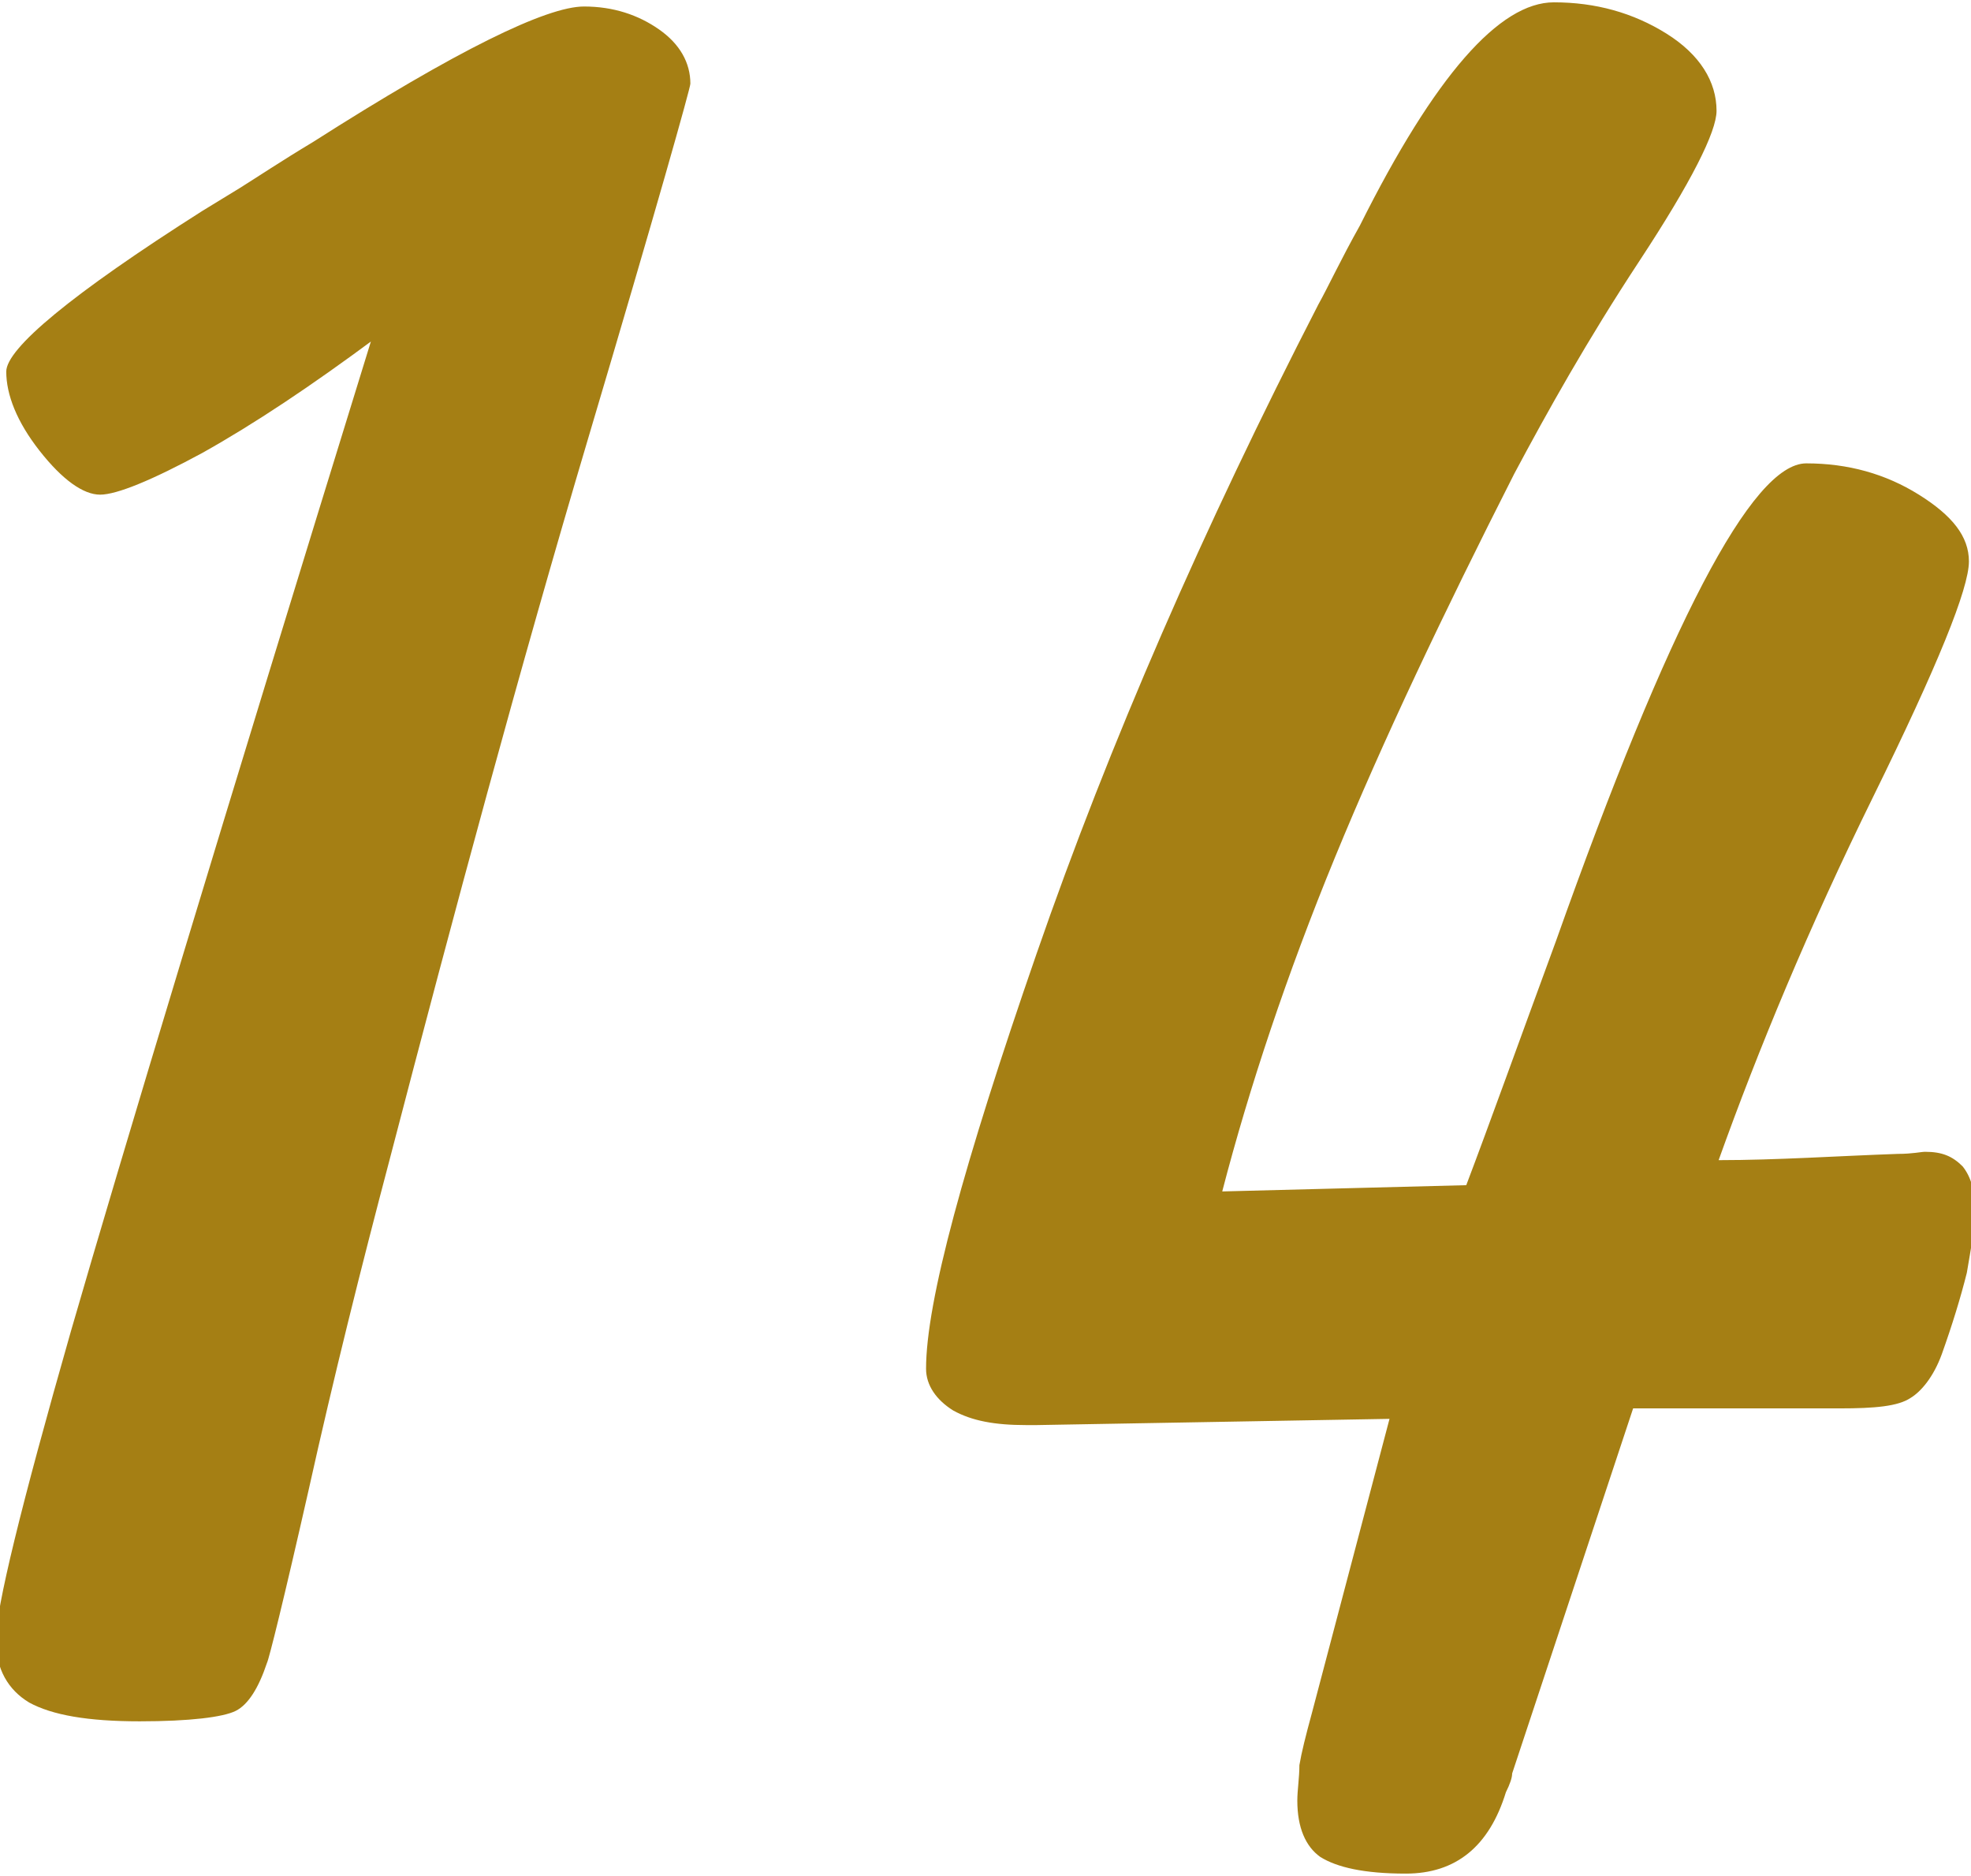
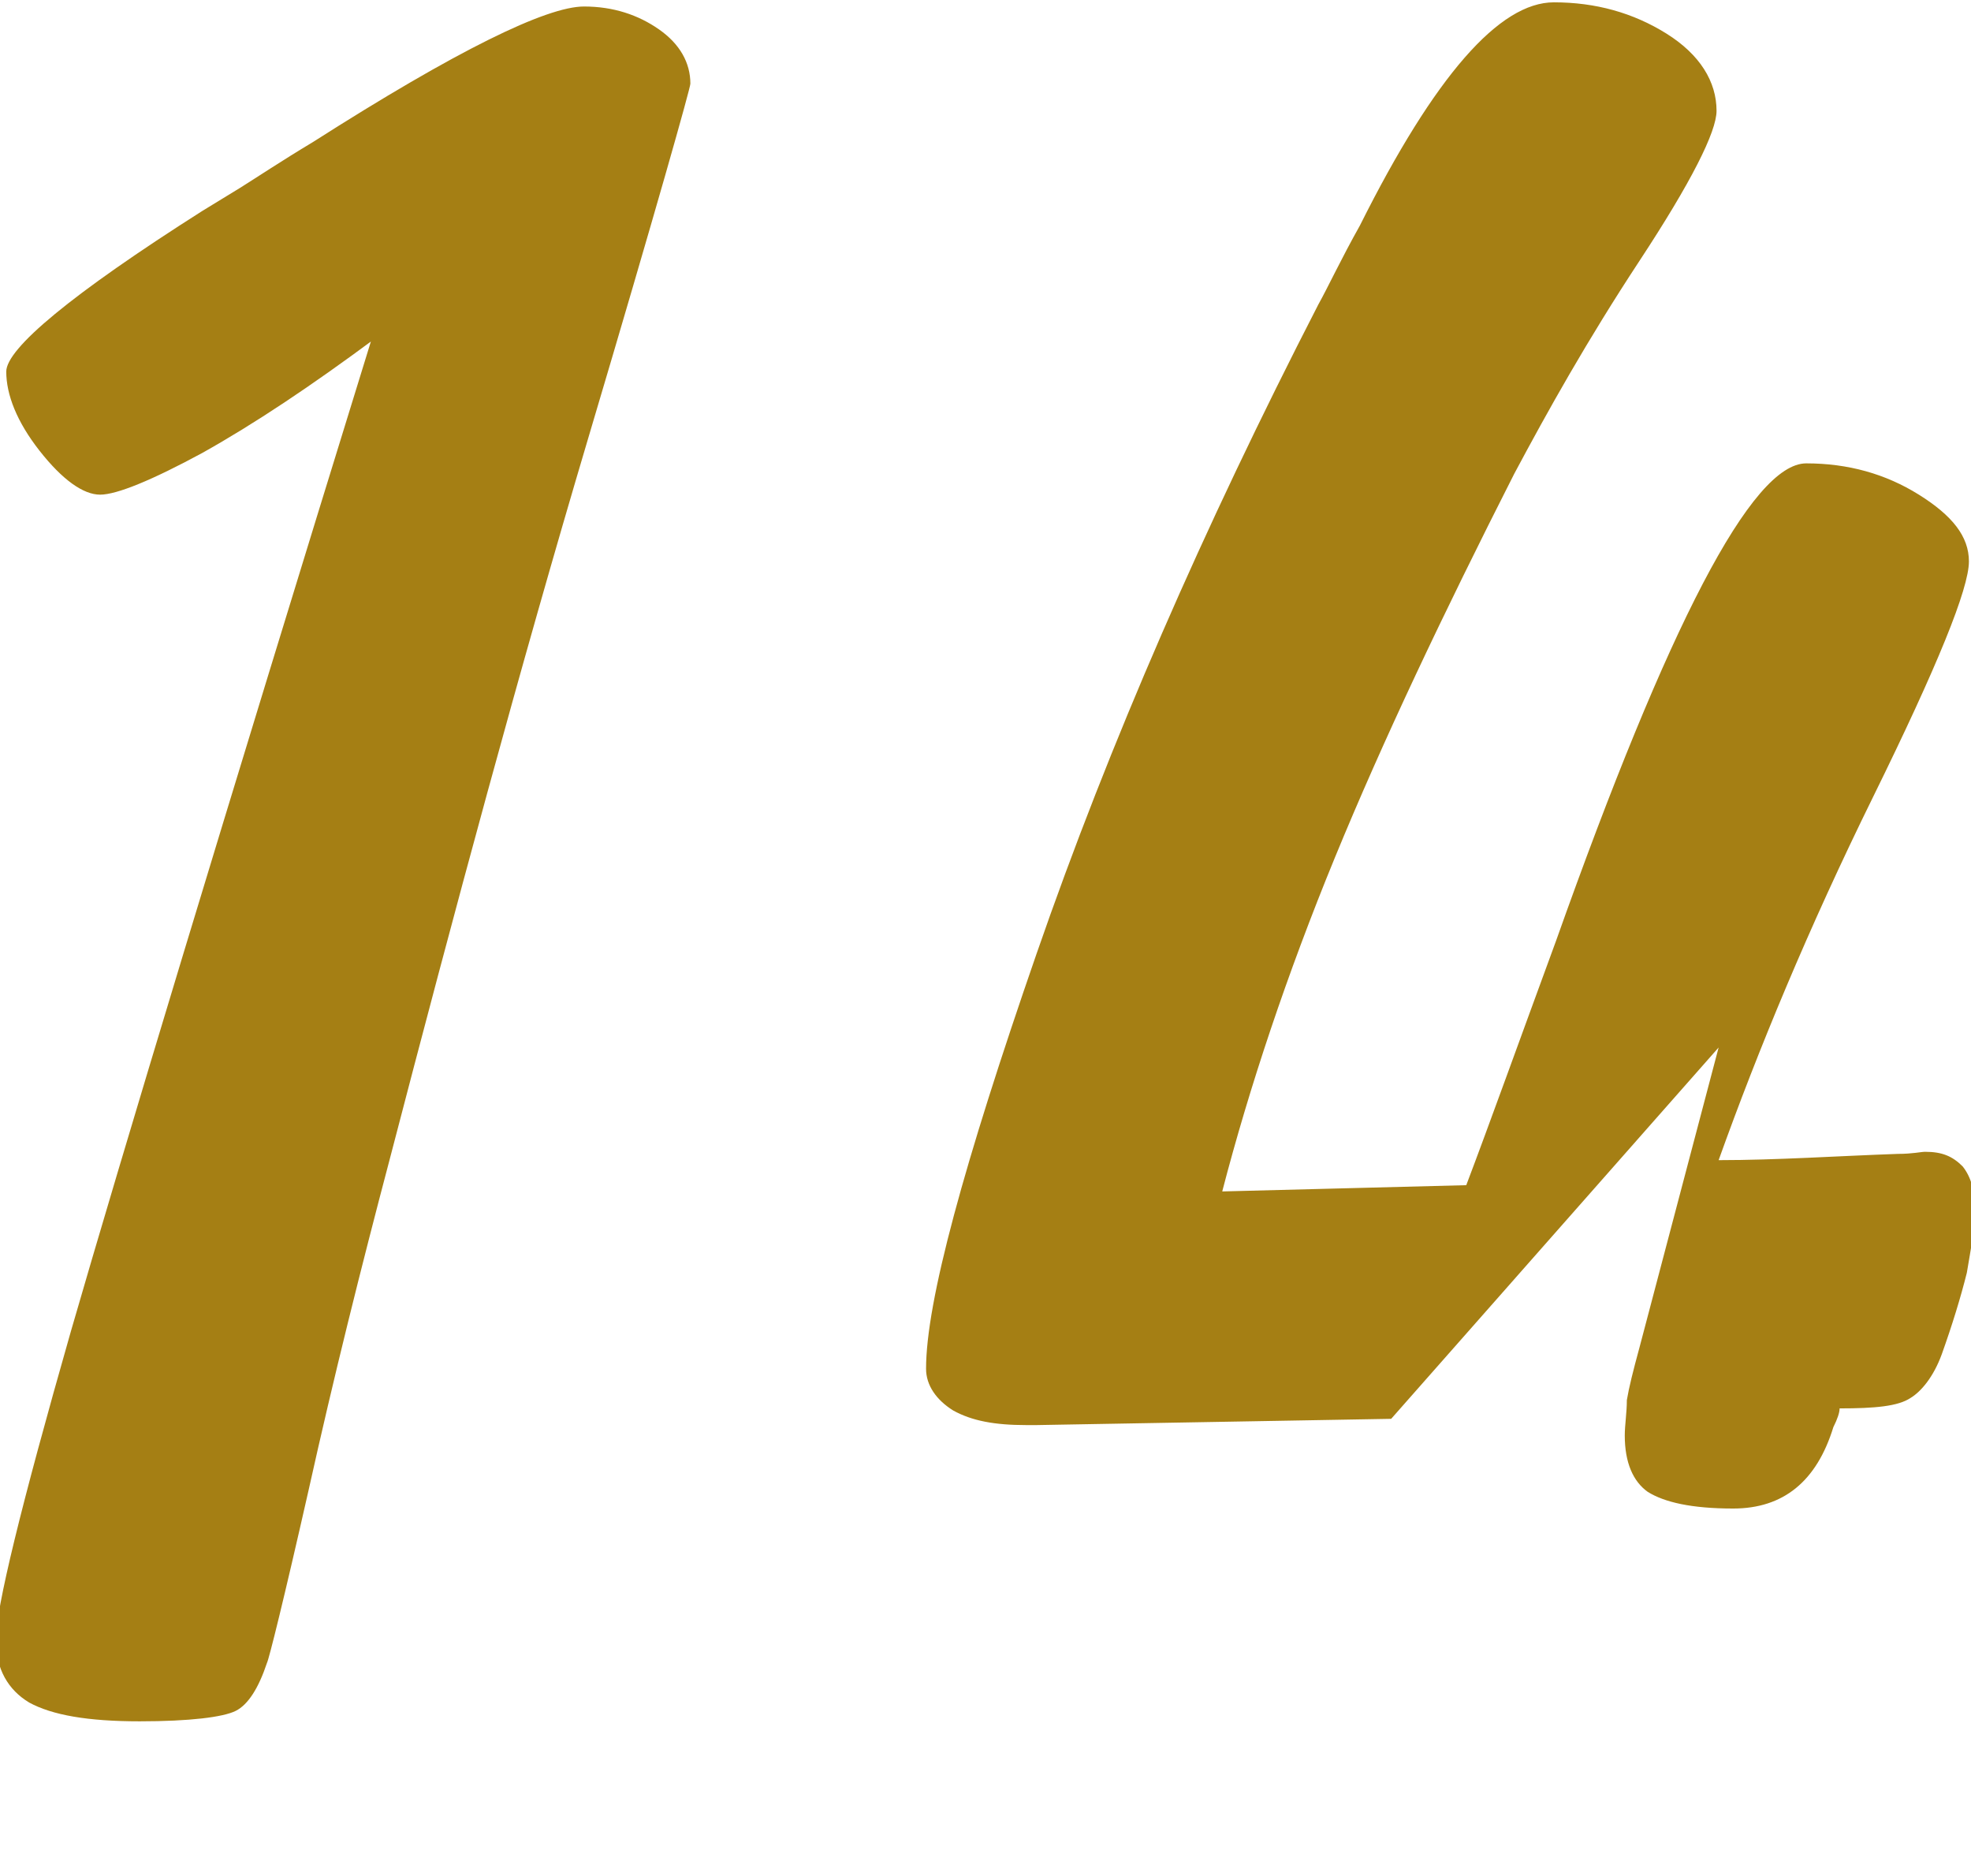
<svg xmlns="http://www.w3.org/2000/svg" xml:space="preserve" width="6.545mm" height="6.228mm" version="1.1" style="shape-rendering:geometricPrecision; text-rendering:geometricPrecision; image-rendering:optimizeQuality; fill-rule:evenodd; clip-rule:evenodd" viewBox="0 0 9.45 8.99">
  <defs>
    <style type="text/css">
   
    .fil0 {fill:#A57F14;fill-rule:nonzero}
   
  </style>
  </defs>
  <g id="Ebene_x0020_1">
-     <path class="fil0" d="M1.8 1.62c-0.31,0.23 -0.58,0.41 -0.83,0.55 -0.24,0.13 -0.41,0.2 -0.49,0.2 -0.08,0 -0.18,-0.07 -0.29,-0.21 -0.11,-0.14 -0.16,-0.27 -0.16,-0.38 0,-0.11 0.31,-0.37 0.94,-0.77l0.18 -0.11c0.08,-0.05 0.2,-0.13 0.35,-0.22 0.69,-0.44 1.12,-0.65 1.3,-0.65 0.14,0 0.26,0.04 0.36,0.11 0.1,0.07 0.15,0.16 0.15,0.26 0,0.02 -0.16,0.59 -0.49,1.7 -0.33,1.11 -0.64,2.26 -0.95,3.45 -0.14,0.53 -0.27,1.05 -0.39,1.59 -0.12,0.53 -0.19,0.81 -0.2,0.83 -0.04,0.12 -0.09,0.2 -0.15,0.23 -0.06,0.03 -0.22,0.05 -0.46,0.05 -0.25,0 -0.42,-0.03 -0.53,-0.09 -0.1,-0.06 -0.16,-0.16 -0.16,-0.3 0,-0.15 0.12,-0.64 0.36,-1.48 0.24,-0.83 0.72,-2.42 1.44,-4.75zm4.87 5.18l-1.7 0.03 -0.05 0c-0.15,0 -0.26,-0.02 -0.35,-0.07 -0.08,-0.05 -0.13,-0.12 -0.13,-0.2 0,-0.32 0.18,-0.98 0.53,-1.99 0.35,-1.01 0.8,-2.04 1.35,-3.11 0.05,-0.09 0.11,-0.22 0.2,-0.38 0.36,-0.72 0.67,-1.07 0.93,-1.07 0.2,0 0.38,0.05 0.54,0.15 0.16,0.1 0.24,0.23 0.24,0.37 0,0.1 -0.12,0.34 -0.37,0.72 -0.25,0.38 -0.44,0.72 -0.6,1.02 -0.34,0.67 -0.63,1.28 -0.86,1.84 -0.23,0.56 -0.41,1.1 -0.54,1.6l1.17 -0.03c0.11,-0.29 0.25,-0.68 0.43,-1.17 0.54,-1.52 0.94,-2.29 1.2,-2.29 0.2,0 0.38,0.05 0.54,0.15 0.16,0.1 0.24,0.2 0.24,0.32 0,0.13 -0.15,0.5 -0.46,1.13 -0.31,0.63 -0.55,1.21 -0.74,1.74 0.28,-0 0.57,-0.02 0.86,-0.03 0.07,-0 0.11,-0.01 0.13,-0.01 0.08,0 0.13,0.02 0.18,0.07 0.04,0.05 0.06,0.12 0.06,0.21 0,0.08 -0.02,0.18 -0.04,0.3 -0.03,0.12 -0.07,0.25 -0.12,0.39 -0.04,0.11 -0.1,0.18 -0.15,0.21 -0.06,0.04 -0.17,0.05 -0.34,0.05l-0.29 0 -0.7 0 -0.58 1.75c-0,0.02 -0.01,0.05 -0.03,0.09 -0.08,0.26 -0.24,0.39 -0.48,0.39 -0.2,0 -0.33,-0.03 -0.41,-0.08 -0.07,-0.05 -0.11,-0.14 -0.11,-0.27 0,-0.05 0.01,-0.11 0.01,-0.17 0.01,-0.06 0.03,-0.14 0.06,-0.25l0.38 -1.44z" />
+     <path class="fil0" d="M1.8 1.62c-0.31,0.23 -0.58,0.41 -0.83,0.55 -0.24,0.13 -0.41,0.2 -0.49,0.2 -0.08,0 -0.18,-0.07 -0.29,-0.21 -0.11,-0.14 -0.16,-0.27 -0.16,-0.38 0,-0.11 0.31,-0.37 0.94,-0.77l0.18 -0.11c0.08,-0.05 0.2,-0.13 0.35,-0.22 0.69,-0.44 1.12,-0.65 1.3,-0.65 0.14,0 0.26,0.04 0.36,0.11 0.1,0.07 0.15,0.16 0.15,0.26 0,0.02 -0.16,0.59 -0.49,1.7 -0.33,1.11 -0.64,2.26 -0.95,3.45 -0.14,0.53 -0.27,1.05 -0.39,1.59 -0.12,0.53 -0.19,0.81 -0.2,0.83 -0.04,0.12 -0.09,0.2 -0.15,0.23 -0.06,0.03 -0.22,0.05 -0.46,0.05 -0.25,0 -0.42,-0.03 -0.53,-0.09 -0.1,-0.06 -0.16,-0.16 -0.16,-0.3 0,-0.15 0.12,-0.64 0.36,-1.48 0.24,-0.83 0.72,-2.42 1.44,-4.75zm4.87 5.18l-1.7 0.03 -0.05 0c-0.15,0 -0.26,-0.02 -0.35,-0.07 -0.08,-0.05 -0.13,-0.12 -0.13,-0.2 0,-0.32 0.18,-0.98 0.53,-1.99 0.35,-1.01 0.8,-2.04 1.35,-3.11 0.05,-0.09 0.11,-0.22 0.2,-0.38 0.36,-0.72 0.67,-1.07 0.93,-1.07 0.2,0 0.38,0.05 0.54,0.15 0.16,0.1 0.24,0.23 0.24,0.37 0,0.1 -0.12,0.34 -0.37,0.72 -0.25,0.38 -0.44,0.72 -0.6,1.02 -0.34,0.67 -0.63,1.28 -0.86,1.84 -0.23,0.56 -0.41,1.1 -0.54,1.6l1.17 -0.03c0.11,-0.29 0.25,-0.68 0.43,-1.17 0.54,-1.52 0.94,-2.29 1.2,-2.29 0.2,0 0.38,0.05 0.54,0.15 0.16,0.1 0.24,0.2 0.24,0.32 0,0.13 -0.15,0.5 -0.46,1.13 -0.31,0.63 -0.55,1.21 -0.74,1.74 0.28,-0 0.57,-0.02 0.86,-0.03 0.07,-0 0.11,-0.01 0.13,-0.01 0.08,0 0.13,0.02 0.18,0.07 0.04,0.05 0.06,0.12 0.06,0.21 0,0.08 -0.02,0.18 -0.04,0.3 -0.03,0.12 -0.07,0.25 -0.12,0.39 -0.04,0.11 -0.1,0.18 -0.15,0.21 -0.06,0.04 -0.17,0.05 -0.34,0.05c-0,0.02 -0.01,0.05 -0.03,0.09 -0.08,0.26 -0.24,0.39 -0.48,0.39 -0.2,0 -0.33,-0.03 -0.41,-0.08 -0.07,-0.05 -0.11,-0.14 -0.11,-0.27 0,-0.05 0.01,-0.11 0.01,-0.17 0.01,-0.06 0.03,-0.14 0.06,-0.25l0.38 -1.44z" />
  </g>
</svg>